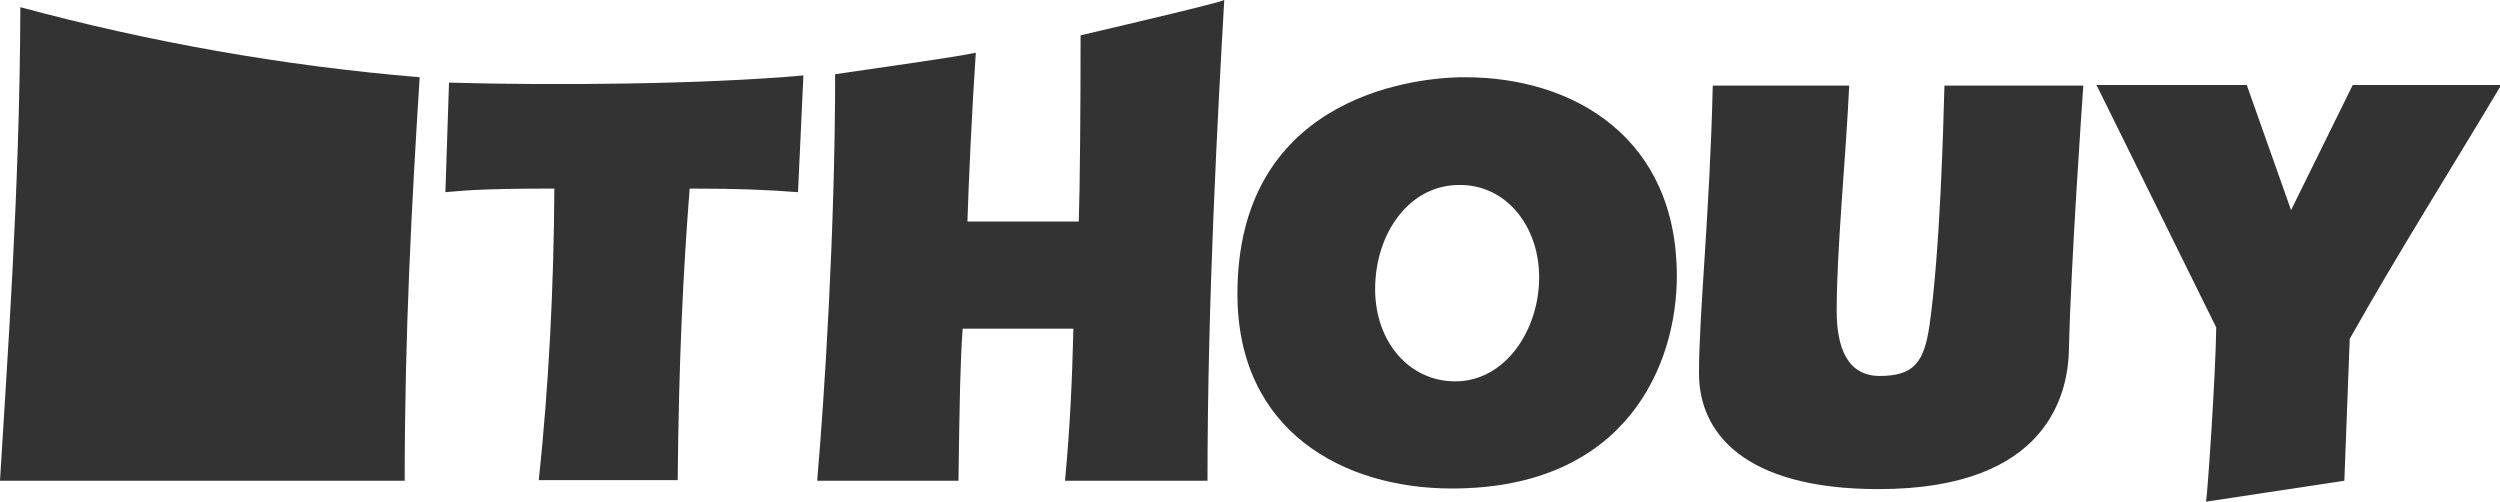
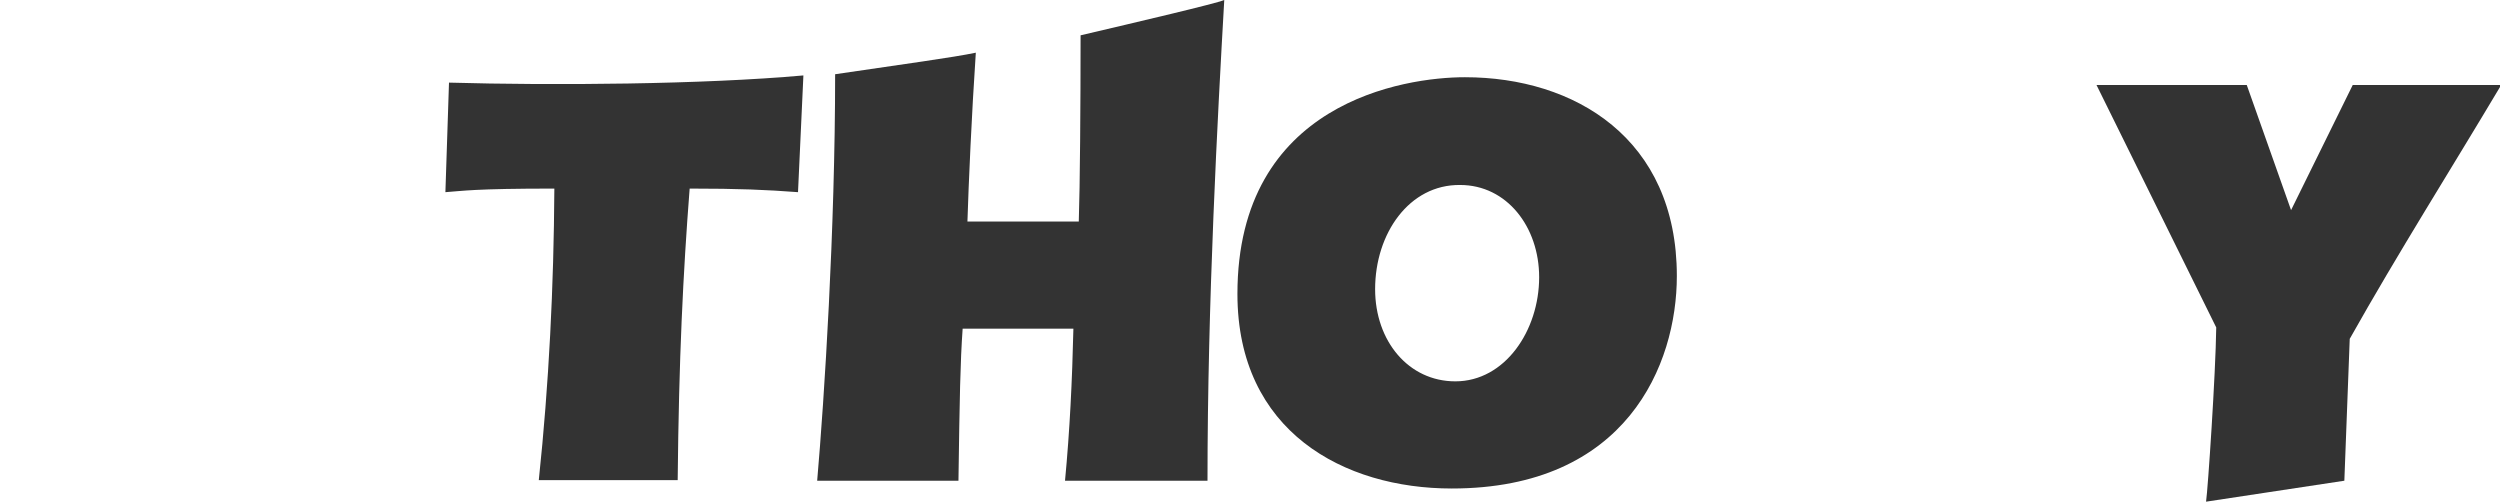
<svg xmlns="http://www.w3.org/2000/svg" version="1.1" x="0px" y="0px" viewBox="0 0 417.6 83.8" style="enable-background:new 0 0 417.6 83.8;" xml:space="preserve">
  <style type="text/css">
	.st0{fill:#333;}
</style>
  <path class="st0" d="M134.2,12.6l-0.9,19.5c-5.3-0.4-9.9-0.6-18.1-0.6c-1.1,14.2-1.8,28.4-2,48.7H90c1.7-16.1,2.5-32.3,2.6-48.7  c-13.5,0-15.3,0.4-18.2,0.6L75,13.8C92.5,14.3,117.5,14.1,134.2,12.6z" />
  <path class="st0" d="M204.5,0c-1.1,19.3-2.8,50.5-2.8,80.3h-23.8c0.8-8.4,1.2-16.8,1.4-25.4h-18.5c-0.4,5.7-0.5,11.4-0.7,25.4h-23.6  c1.2-13.8,3-41.9,3-67.9c11.5-1.7,19.7-2.8,23.5-3.6c-0.7,10.4-1.2,21.8-1.4,28.2h18.6c0.2-5.8,0.3-19.5,0.3-31.1  C190.3,3.6,203.1,0.6,204.5,0z" />
  <path class="st0" d="M280.1,46.1c0,14.8-8.4,35.5-37.6,35.5c-18,0-35.8-9.5-35.8-32.5c0-32,27.9-36.2,38-36.2  C263,12.9,280.1,23.1,280.1,46.1z M229.7,48.3c0,8.7,5.6,15.4,13.4,15.4c8.3,0,14-8.5,14-17.4c0-8.4-5.4-15.4-13.2-15.4  C235.4,30.8,229.7,39,229.7,48.3z" />
-   <path class="st0" d="M308.9,14.2c-0.6,12.6-2.1,27.4-2.1,37.7c0,6.2,1.8,10.9,7.2,10.9c5.8,0,7.4-2.4,8.3-8.4  c1.8-12.8,2.3-33.1,2.5-40.1H348c-0.1,1.3-2.1,29.9-2.4,43.9c-0.1,7.2-3.2,23.5-31.8,23.5c-22.7,0-30-9.6-30-19.3  c0-10.1,1.8-26.6,2.3-48.1H308.9z" />
  <path class="st0" d="M391.6,80.3l-23.1,3.5c0.3-2,1.6-21.3,1.7-29.1l-20-40.5h25.1l7.4,20.9l10.3-20.9h24.8  c-8.4,14.1-17.2,28-25.3,42.4L391.6,80.3z" />
  <g>
-     <path class="st0" d="M0,80.3h67.6c0-24.8,1.2-46.7,2.5-67.4C47.2,11,24.9,7,3.4,1.2C3.3,32.6,1.1,61.4,0,80.3z" />
-   </g>
+     </g>
</svg>